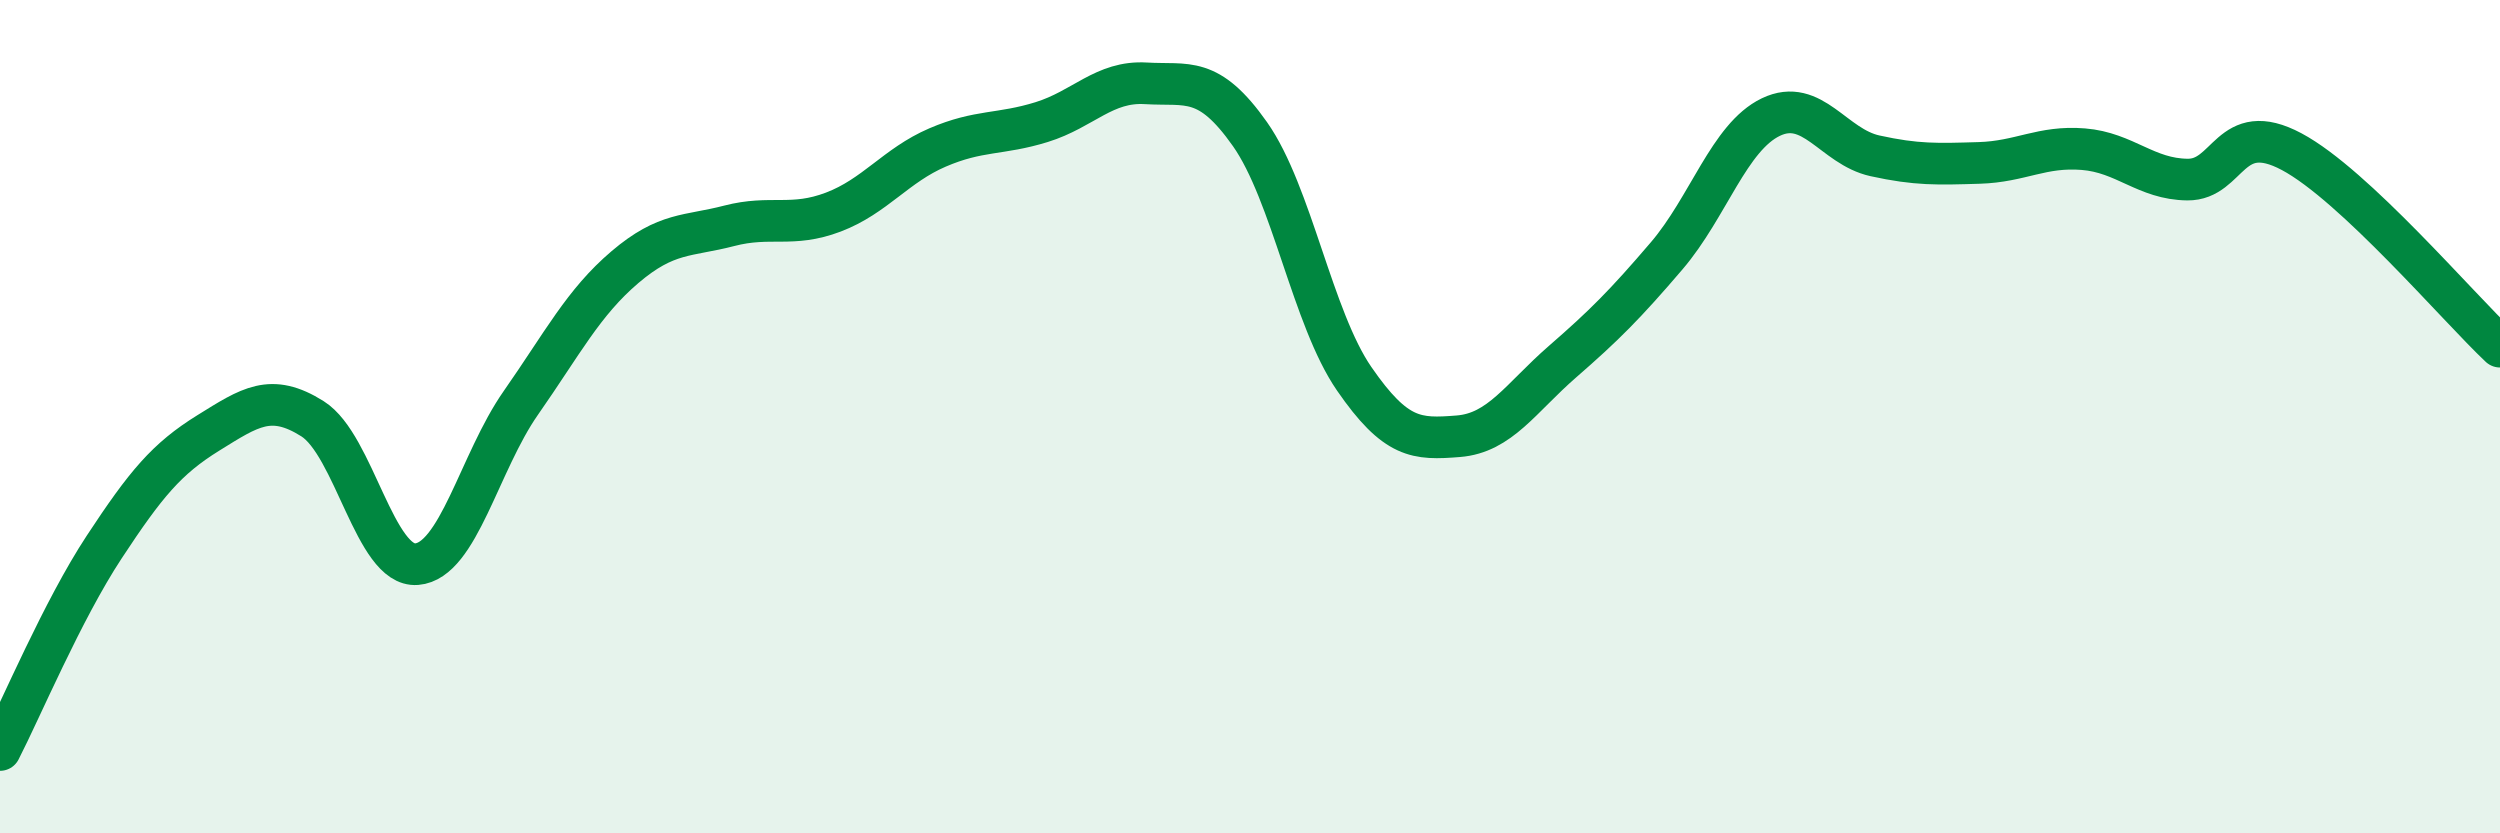
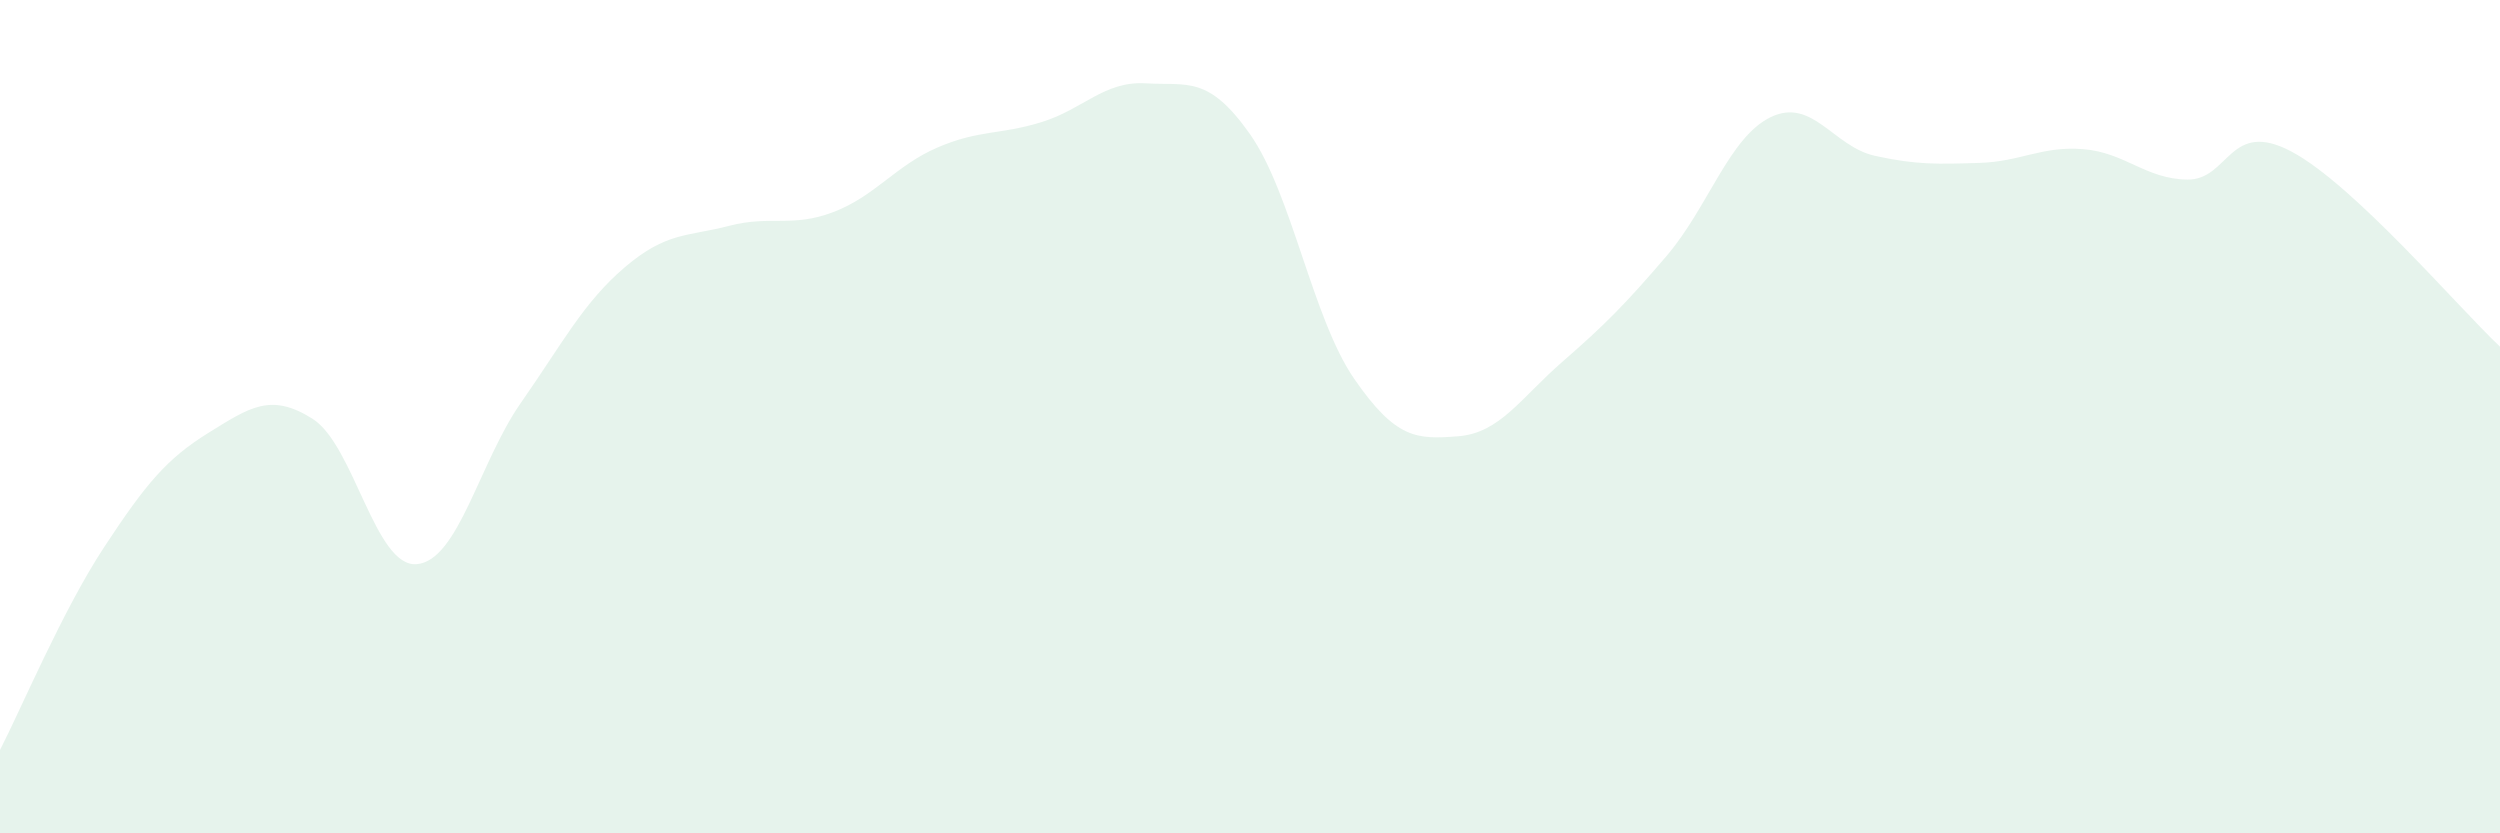
<svg xmlns="http://www.w3.org/2000/svg" width="60" height="20" viewBox="0 0 60 20">
  <path d="M 0,18 C 0.5,17.03 1.5,14.65 2.5,13.13 C 3.5,11.61 4,11.01 5,10.39 C 6,9.77 6.5,9.42 7.5,10.05 C 8.5,10.68 9,13.62 10,13.54 C 11,13.46 11.5,11.1 12.5,9.67 C 13.5,8.24 14,7.26 15,6.41 C 16,5.56 16.5,5.68 17.5,5.42 C 18.5,5.16 19,5.47 20,5.09 C 21,4.71 21.5,3.97 22.5,3.54 C 23.5,3.11 24,3.24 25,2.93 C 26,2.62 26.5,1.94 27.5,2 C 28.5,2.06 29,1.8 30,3.22 C 31,4.64 31.5,7.64 32.5,9.09 C 33.5,10.54 34,10.55 35,10.47 C 36,10.39 36.5,9.55 37.5,8.68 C 38.5,7.81 39,7.31 40,6.14 C 41,4.97 41.5,3.29 42.5,2.81 C 43.5,2.33 44,3.52 45,3.74 C 46,3.96 46.5,3.94 47.5,3.91 C 48.5,3.88 49,3.5 50,3.58 C 51,3.66 51.5,4.3 52.5,4.31 C 53.5,4.32 53.5,2.84 55,3.64 C 56.5,4.44 59,7.38 60,8.32L60 20L0 20Z" fill="#008740" opacity="0.1" stroke-linecap="round" stroke-linejoin="round" />
-   <path d="M 0,18 C 0.5,17.03 1.5,14.65 2.5,13.13 C 3.5,11.61 4,11.01 5,10.39 C 6,9.77 6.5,9.42 7.5,10.05 C 8.5,10.68 9,13.62 10,13.54 C 11,13.46 11.5,11.1 12.5,9.67 C 13.5,8.24 14,7.26 15,6.41 C 16,5.56 16.5,5.68 17.5,5.42 C 18.5,5.16 19,5.47 20,5.09 C 21,4.71 21.5,3.97 22.5,3.54 C 23.5,3.11 24,3.24 25,2.93 C 26,2.62 26.5,1.94 27.5,2 C 28.5,2.06 29,1.8 30,3.22 C 31,4.64 31.5,7.64 32.5,9.09 C 33.5,10.54 34,10.55 35,10.47 C 36,10.39 36.5,9.55 37.5,8.68 C 38.5,7.81 39,7.31 40,6.14 C 41,4.97 41.5,3.29 42.5,2.81 C 43.5,2.33 44,3.52 45,3.74 C 46,3.96 46.5,3.94 47.5,3.91 C 48.5,3.88 49,3.5 50,3.58 C 51,3.66 51.5,4.3 52.5,4.31 C 53.5,4.32 53.5,2.84 55,3.64 C 56.5,4.44 59,7.38 60,8.32" stroke="#008740" stroke-width="1" fill="none" stroke-linecap="round" stroke-linejoin="round" />
</svg>